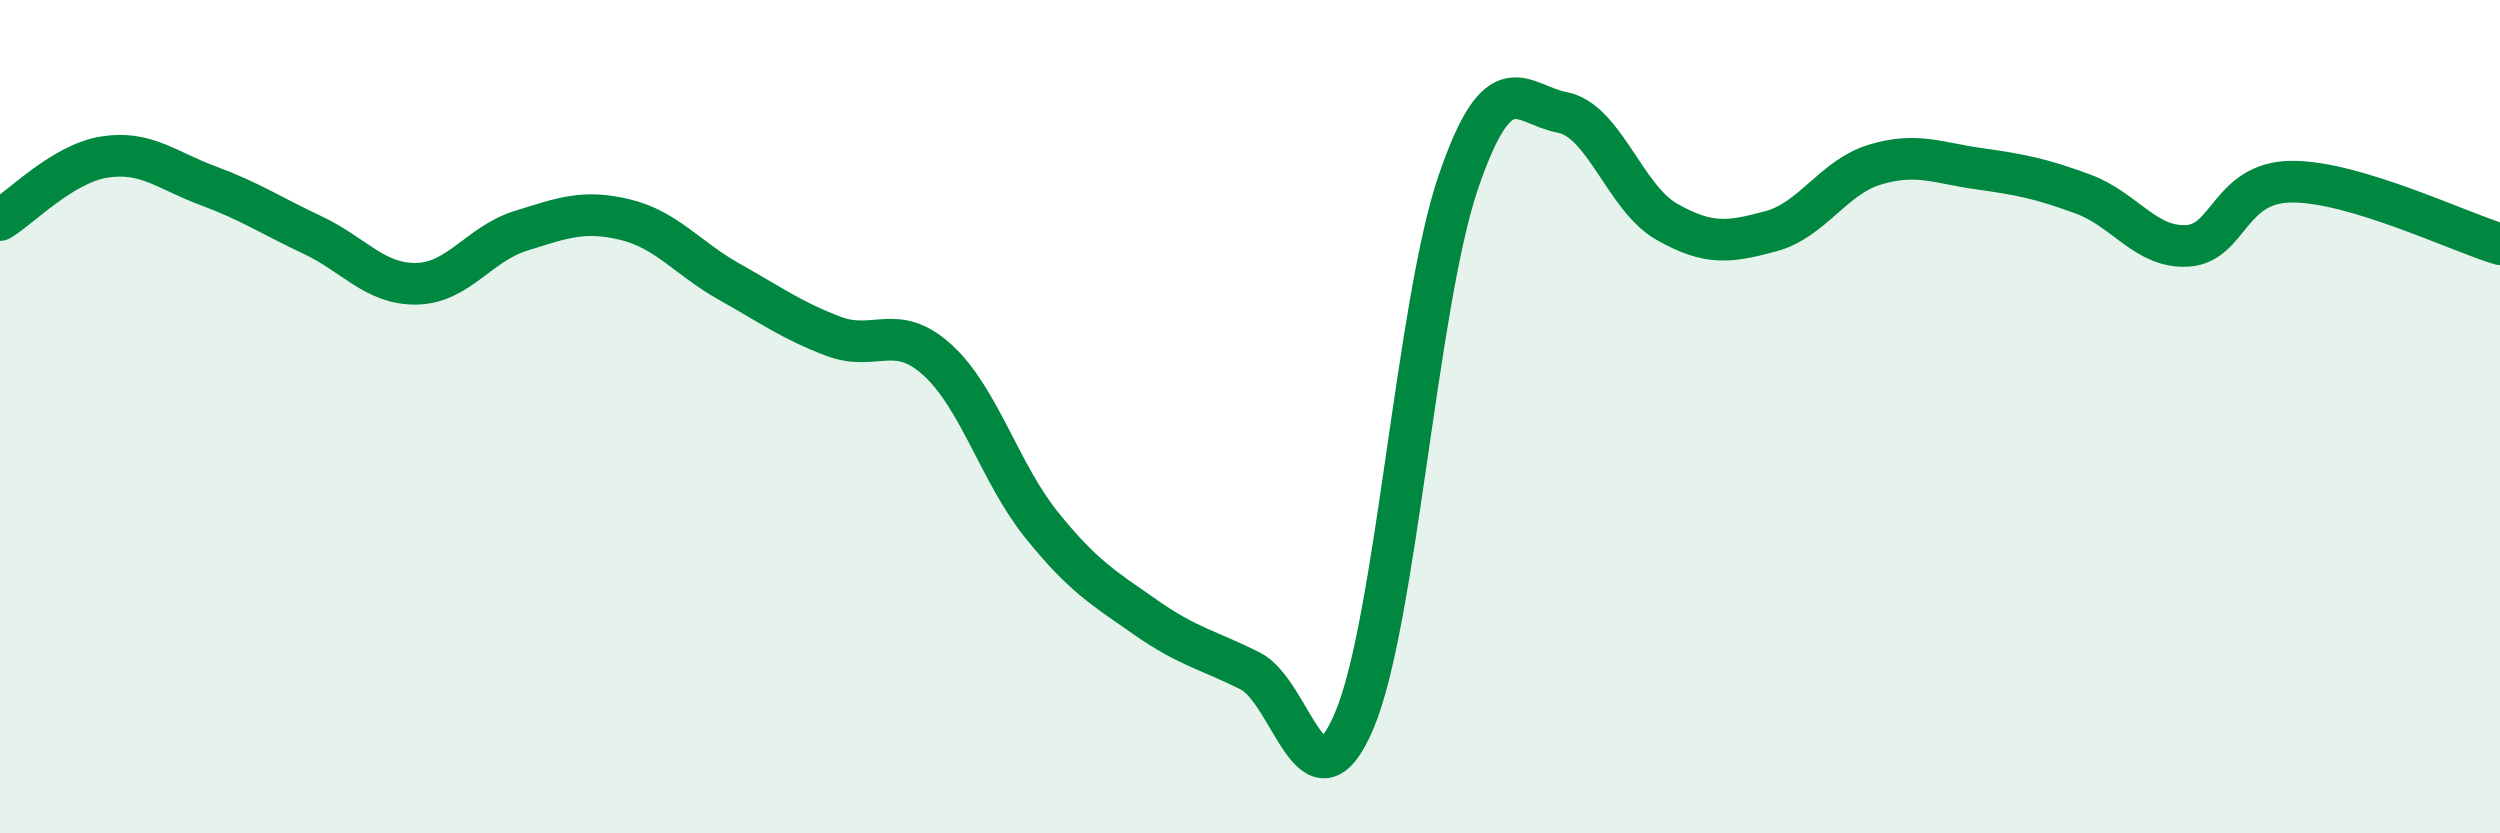
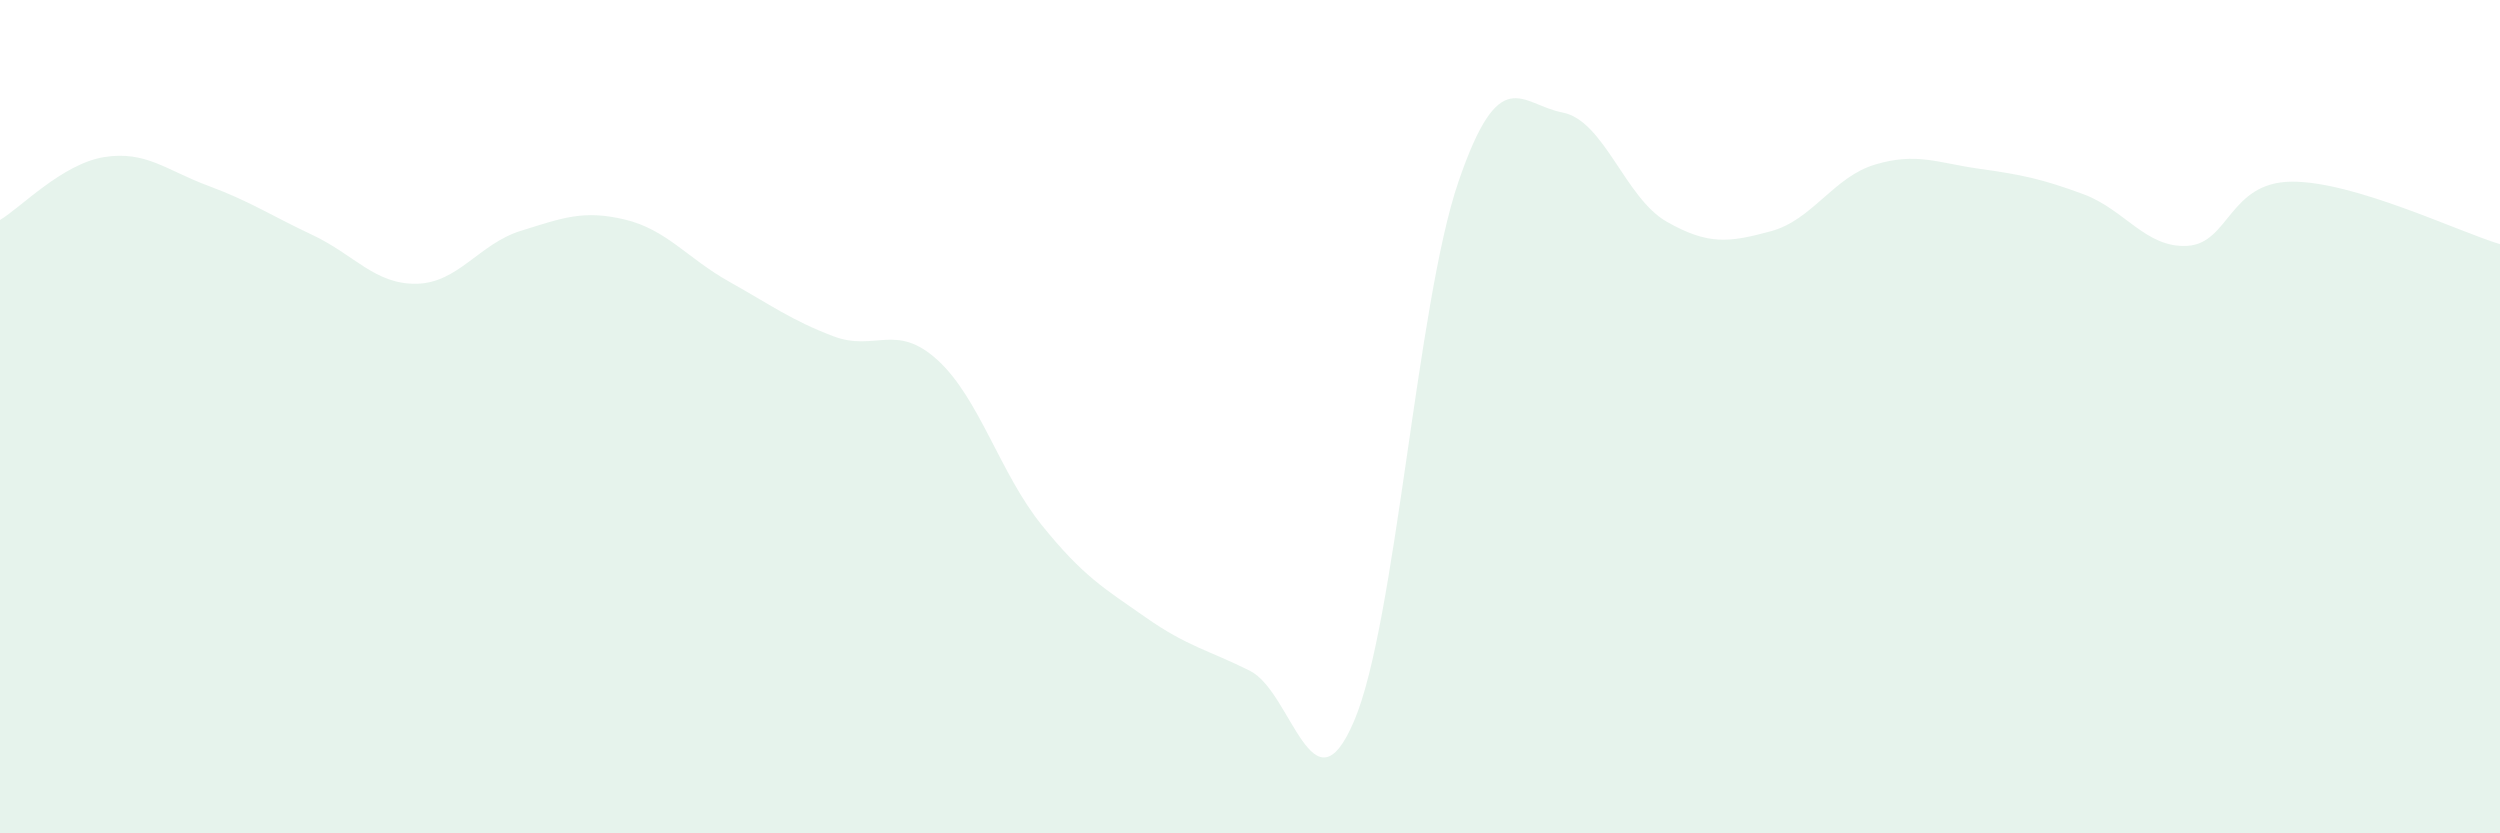
<svg xmlns="http://www.w3.org/2000/svg" width="60" height="20" viewBox="0 0 60 20">
  <path d="M 0,5.28 C 0.5,4.98 1.5,3.93 2.5,3.77 C 3.5,3.61 4,4.09 5,4.46 C 6,4.83 6.5,5.17 7.5,5.64 C 8.5,6.11 9,6.83 10,6.81 C 11,6.79 11.5,5.85 12.5,5.54 C 13.5,5.23 14,5.03 15,5.27 C 16,5.51 16.5,6.2 17.5,6.76 C 18.5,7.32 19,7.69 20,8.07 C 21,8.45 21.5,7.73 22.5,8.64 C 23.5,9.55 24,11.36 25,12.6 C 26,13.84 26.5,14.12 27.5,14.82 C 28.5,15.52 29,15.6 30,16.1 C 31,16.6 31.5,19.65 32.5,17.3 C 33.5,14.95 34,7.29 35,4.37 C 36,1.45 36.5,2.51 37.5,2.7 C 38.5,2.89 39,4.75 40,5.32 C 41,5.89 41.5,5.82 42.5,5.55 C 43.5,5.28 44,4.25 45,3.95 C 46,3.65 46.5,3.91 47.5,4.05 C 48.5,4.19 49,4.29 50,4.66 C 51,5.03 51.5,5.96 52.5,5.9 C 53.5,5.84 53.5,4.37 55,4.36 C 56.5,4.35 59,5.56 60,5.86L60 20L0 20Z" fill="#008740" opacity="0.1" stroke-linecap="round" stroke-linejoin="round" />
-   <path d="M 0,5.28 C 0.5,4.98 1.5,3.93 2.5,3.77 C 3.5,3.61 4,4.09 5,4.46 C 6,4.83 6.5,5.17 7.5,5.64 C 8.5,6.11 9,6.83 10,6.81 C 11,6.79 11.5,5.85 12.5,5.54 C 13.5,5.23 14,5.03 15,5.27 C 16,5.51 16.5,6.2 17.5,6.76 C 18.5,7.32 19,7.69 20,8.07 C 21,8.45 21.5,7.73 22.5,8.64 C 23.5,9.55 24,11.36 25,12.6 C 26,13.84 26.5,14.12 27.5,14.82 C 28.5,15.52 29,15.6 30,16.1 C 31,16.6 31.5,19.65 32.5,17.3 C 33.5,14.95 34,7.29 35,4.37 C 36,1.45 36.5,2.51 37.5,2.7 C 38.5,2.89 39,4.75 40,5.32 C 41,5.89 41.5,5.82 42.5,5.55 C 43.5,5.28 44,4.25 45,3.95 C 46,3.65 46.5,3.91 47.5,4.05 C 48.5,4.19 49,4.29 50,4.66 C 51,5.03 51.5,5.96 52.5,5.9 C 53.5,5.84 53.5,4.37 55,4.36 C 56.5,4.35 59,5.56 60,5.86" stroke="#008740" stroke-width="1" fill="none" stroke-linecap="round" stroke-linejoin="round" />
</svg>